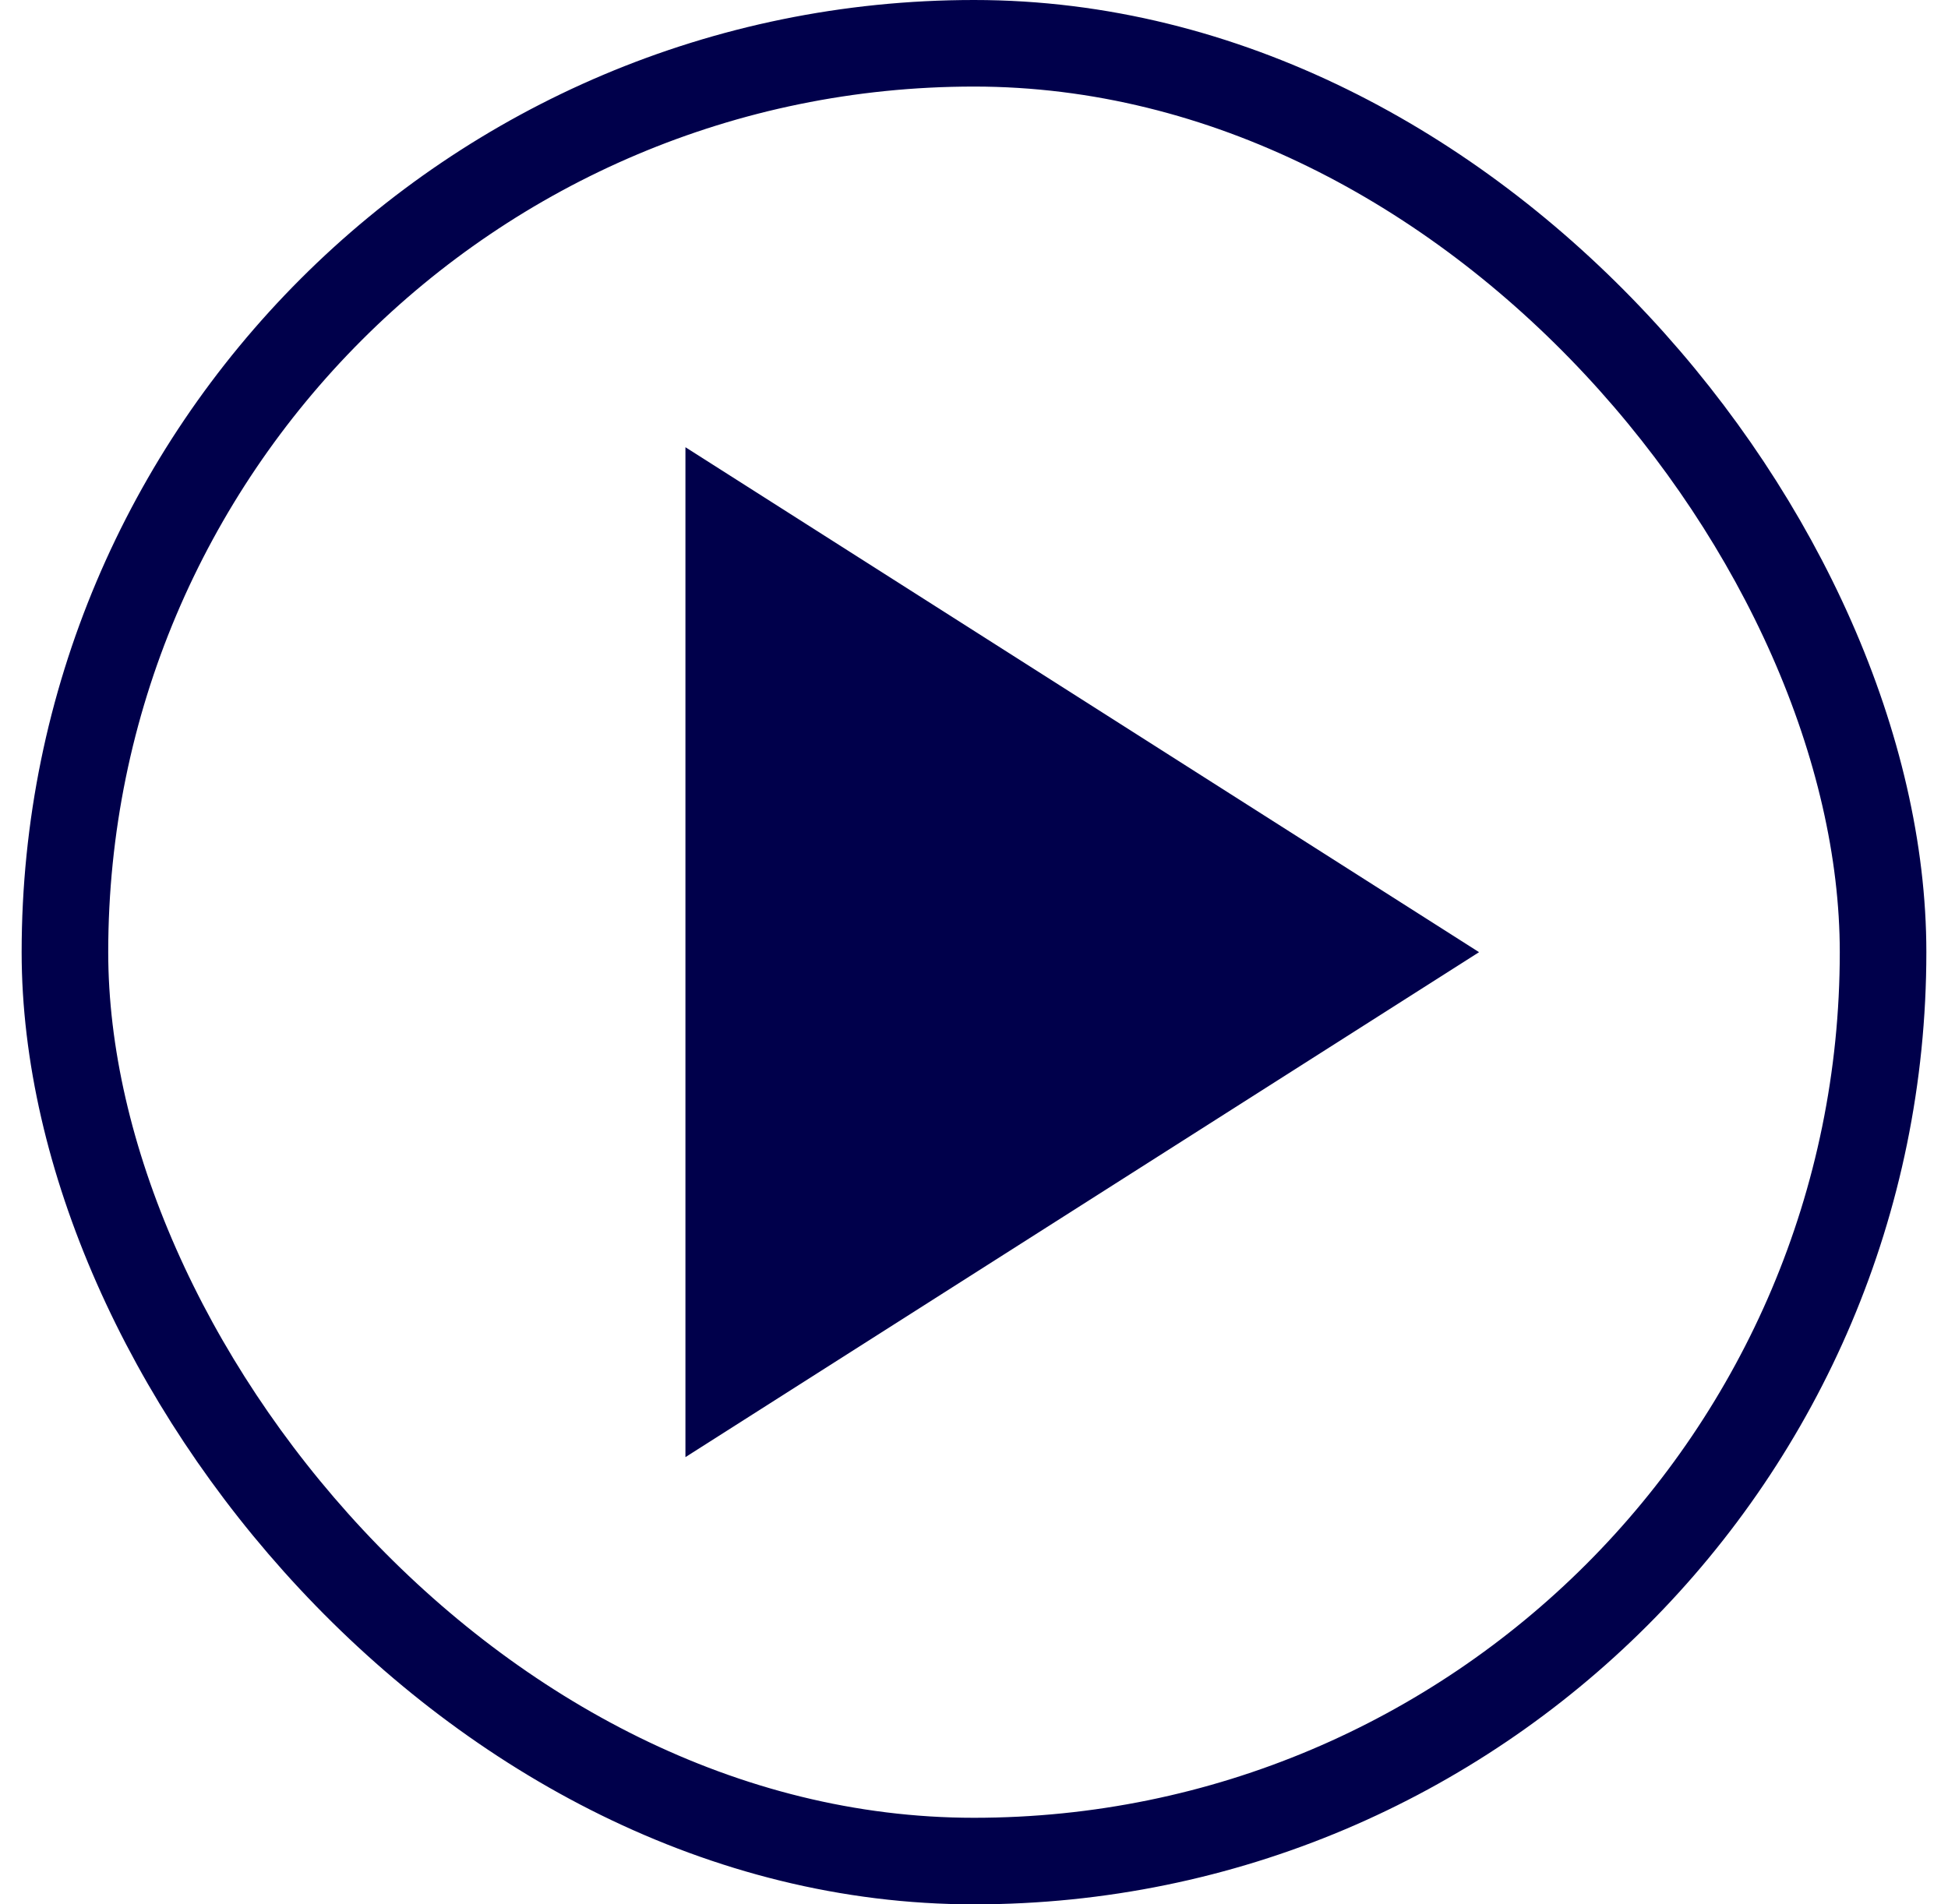
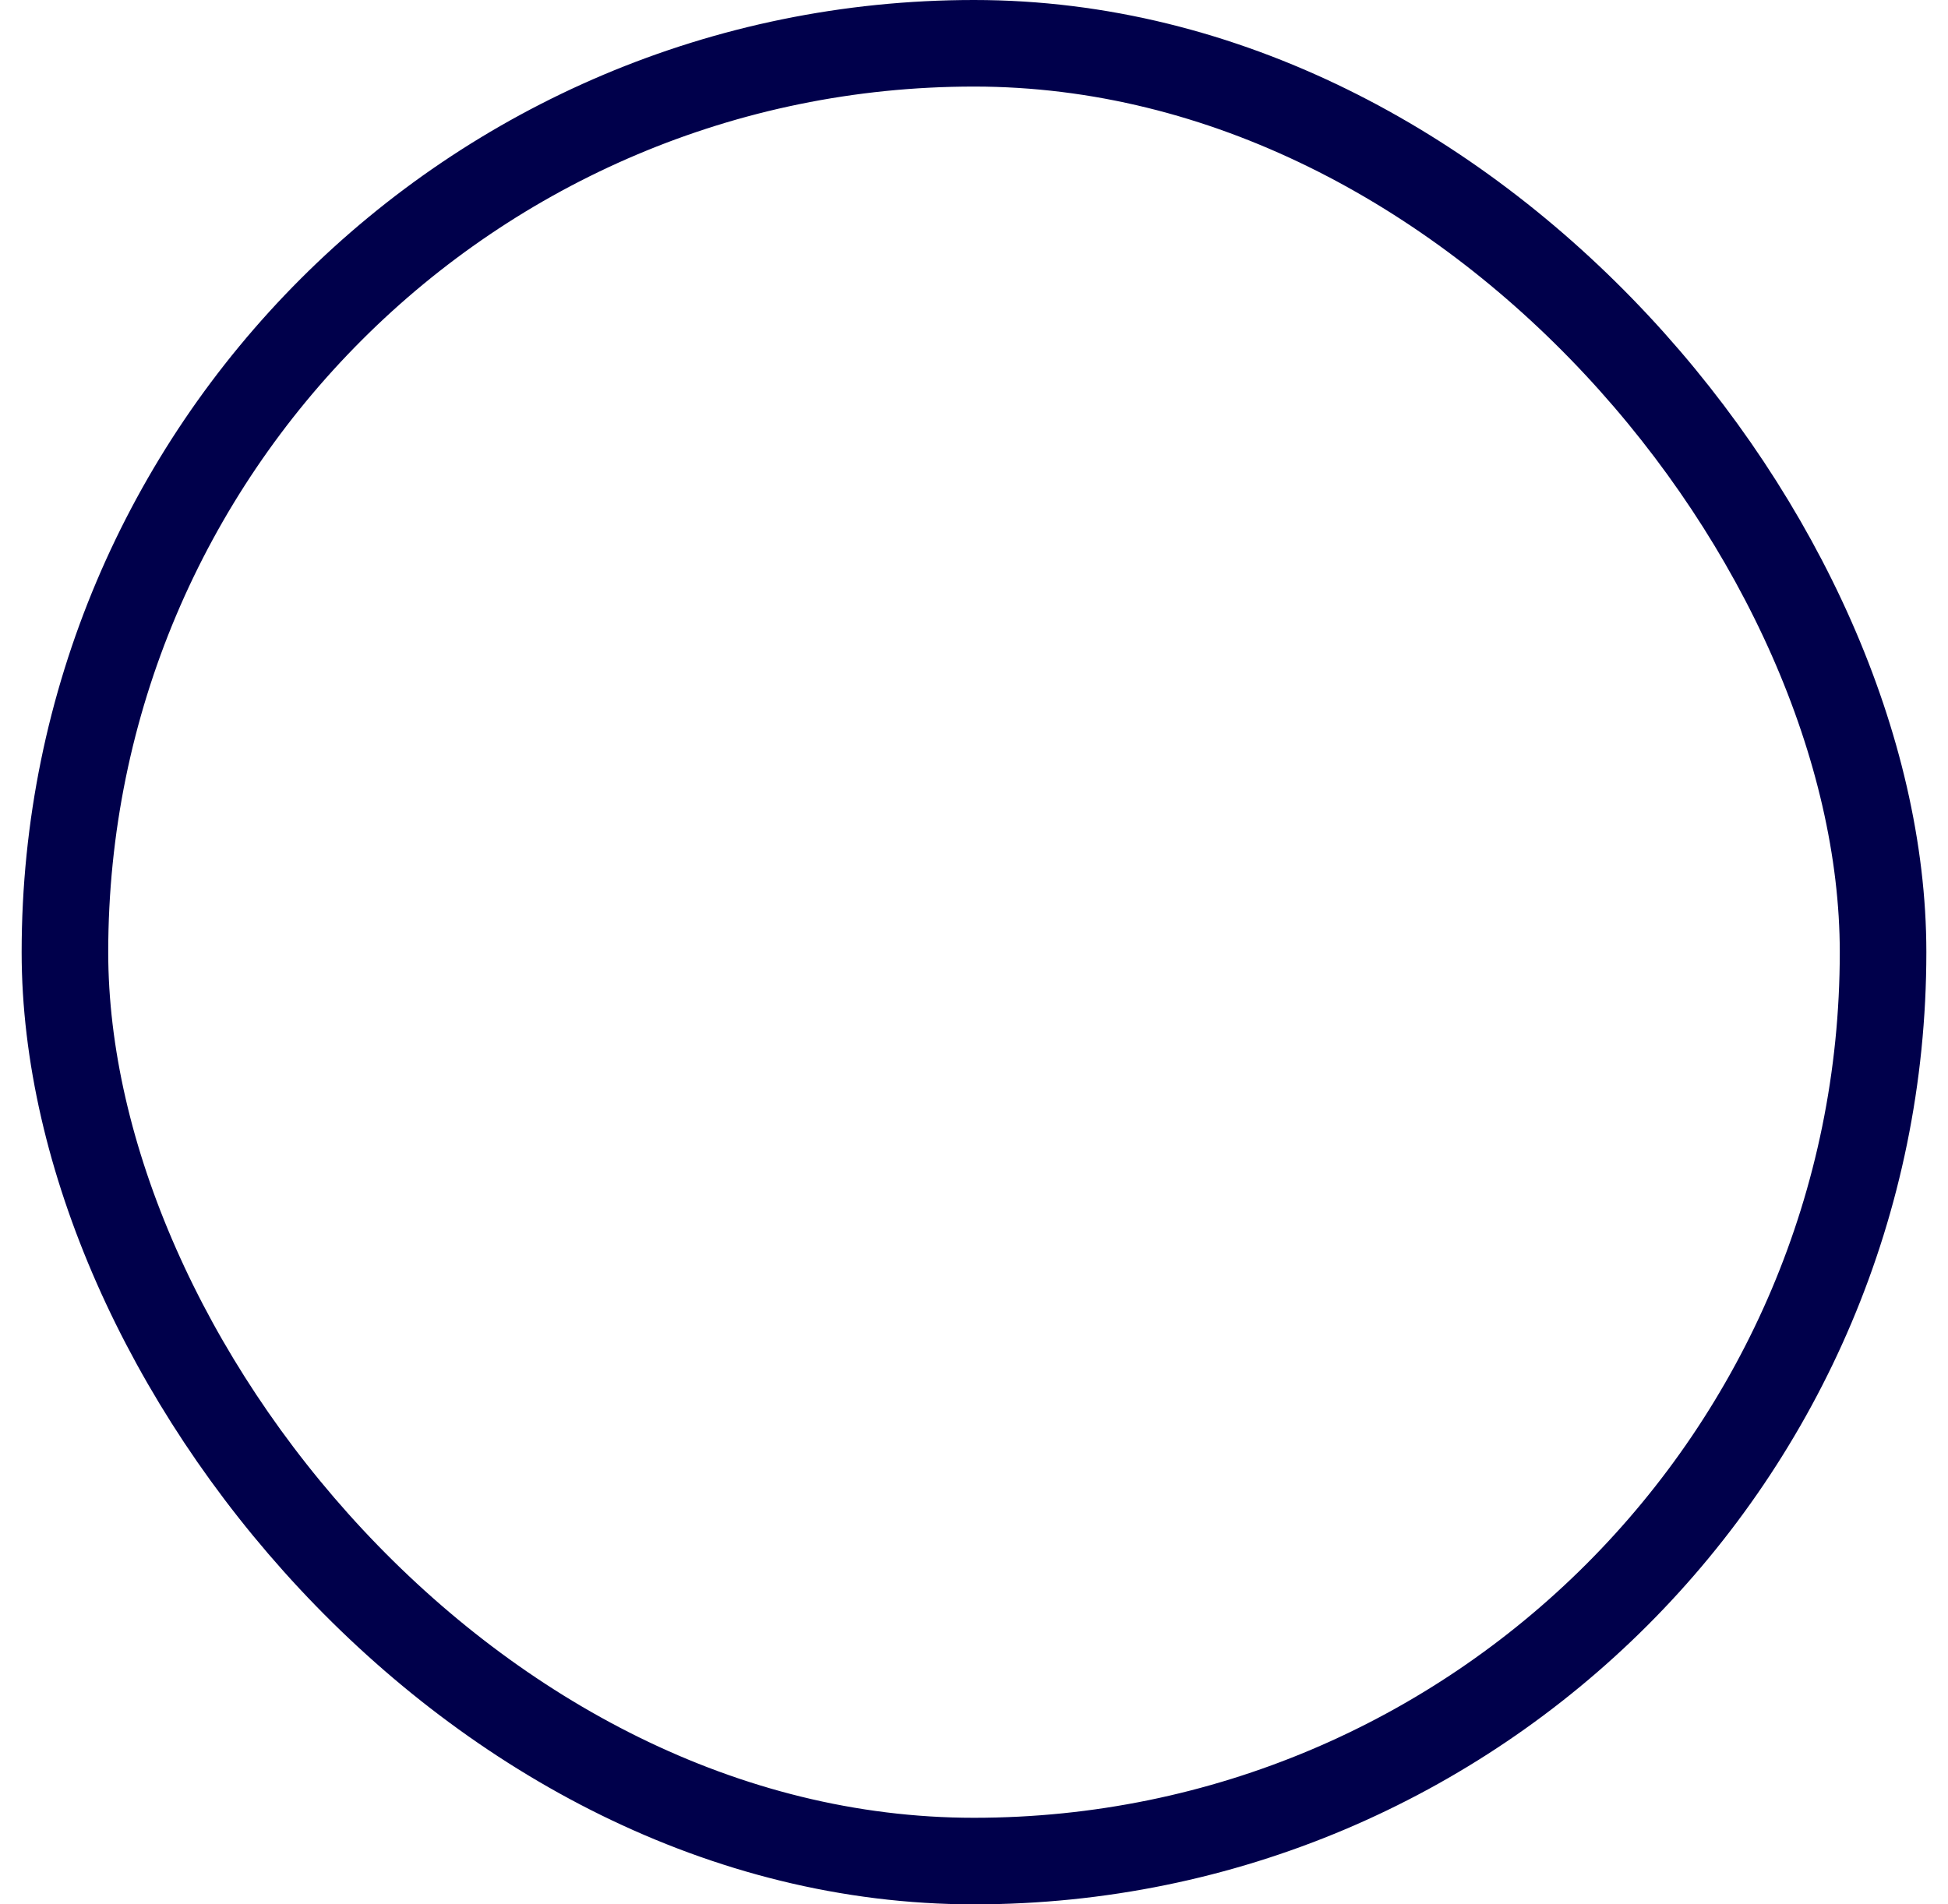
<svg xmlns="http://www.w3.org/2000/svg" width="45" height="44" viewBox="0 0 45 44" fill="none">
  <rect x="1.5" y="1" width="42" height="42" rx="21" stroke="#00004B" stroke-width="2" />
-   <path d="M15.834 33.667V10.333L34.167 22L15.834 33.667Z" fill="#00004B" />
</svg>